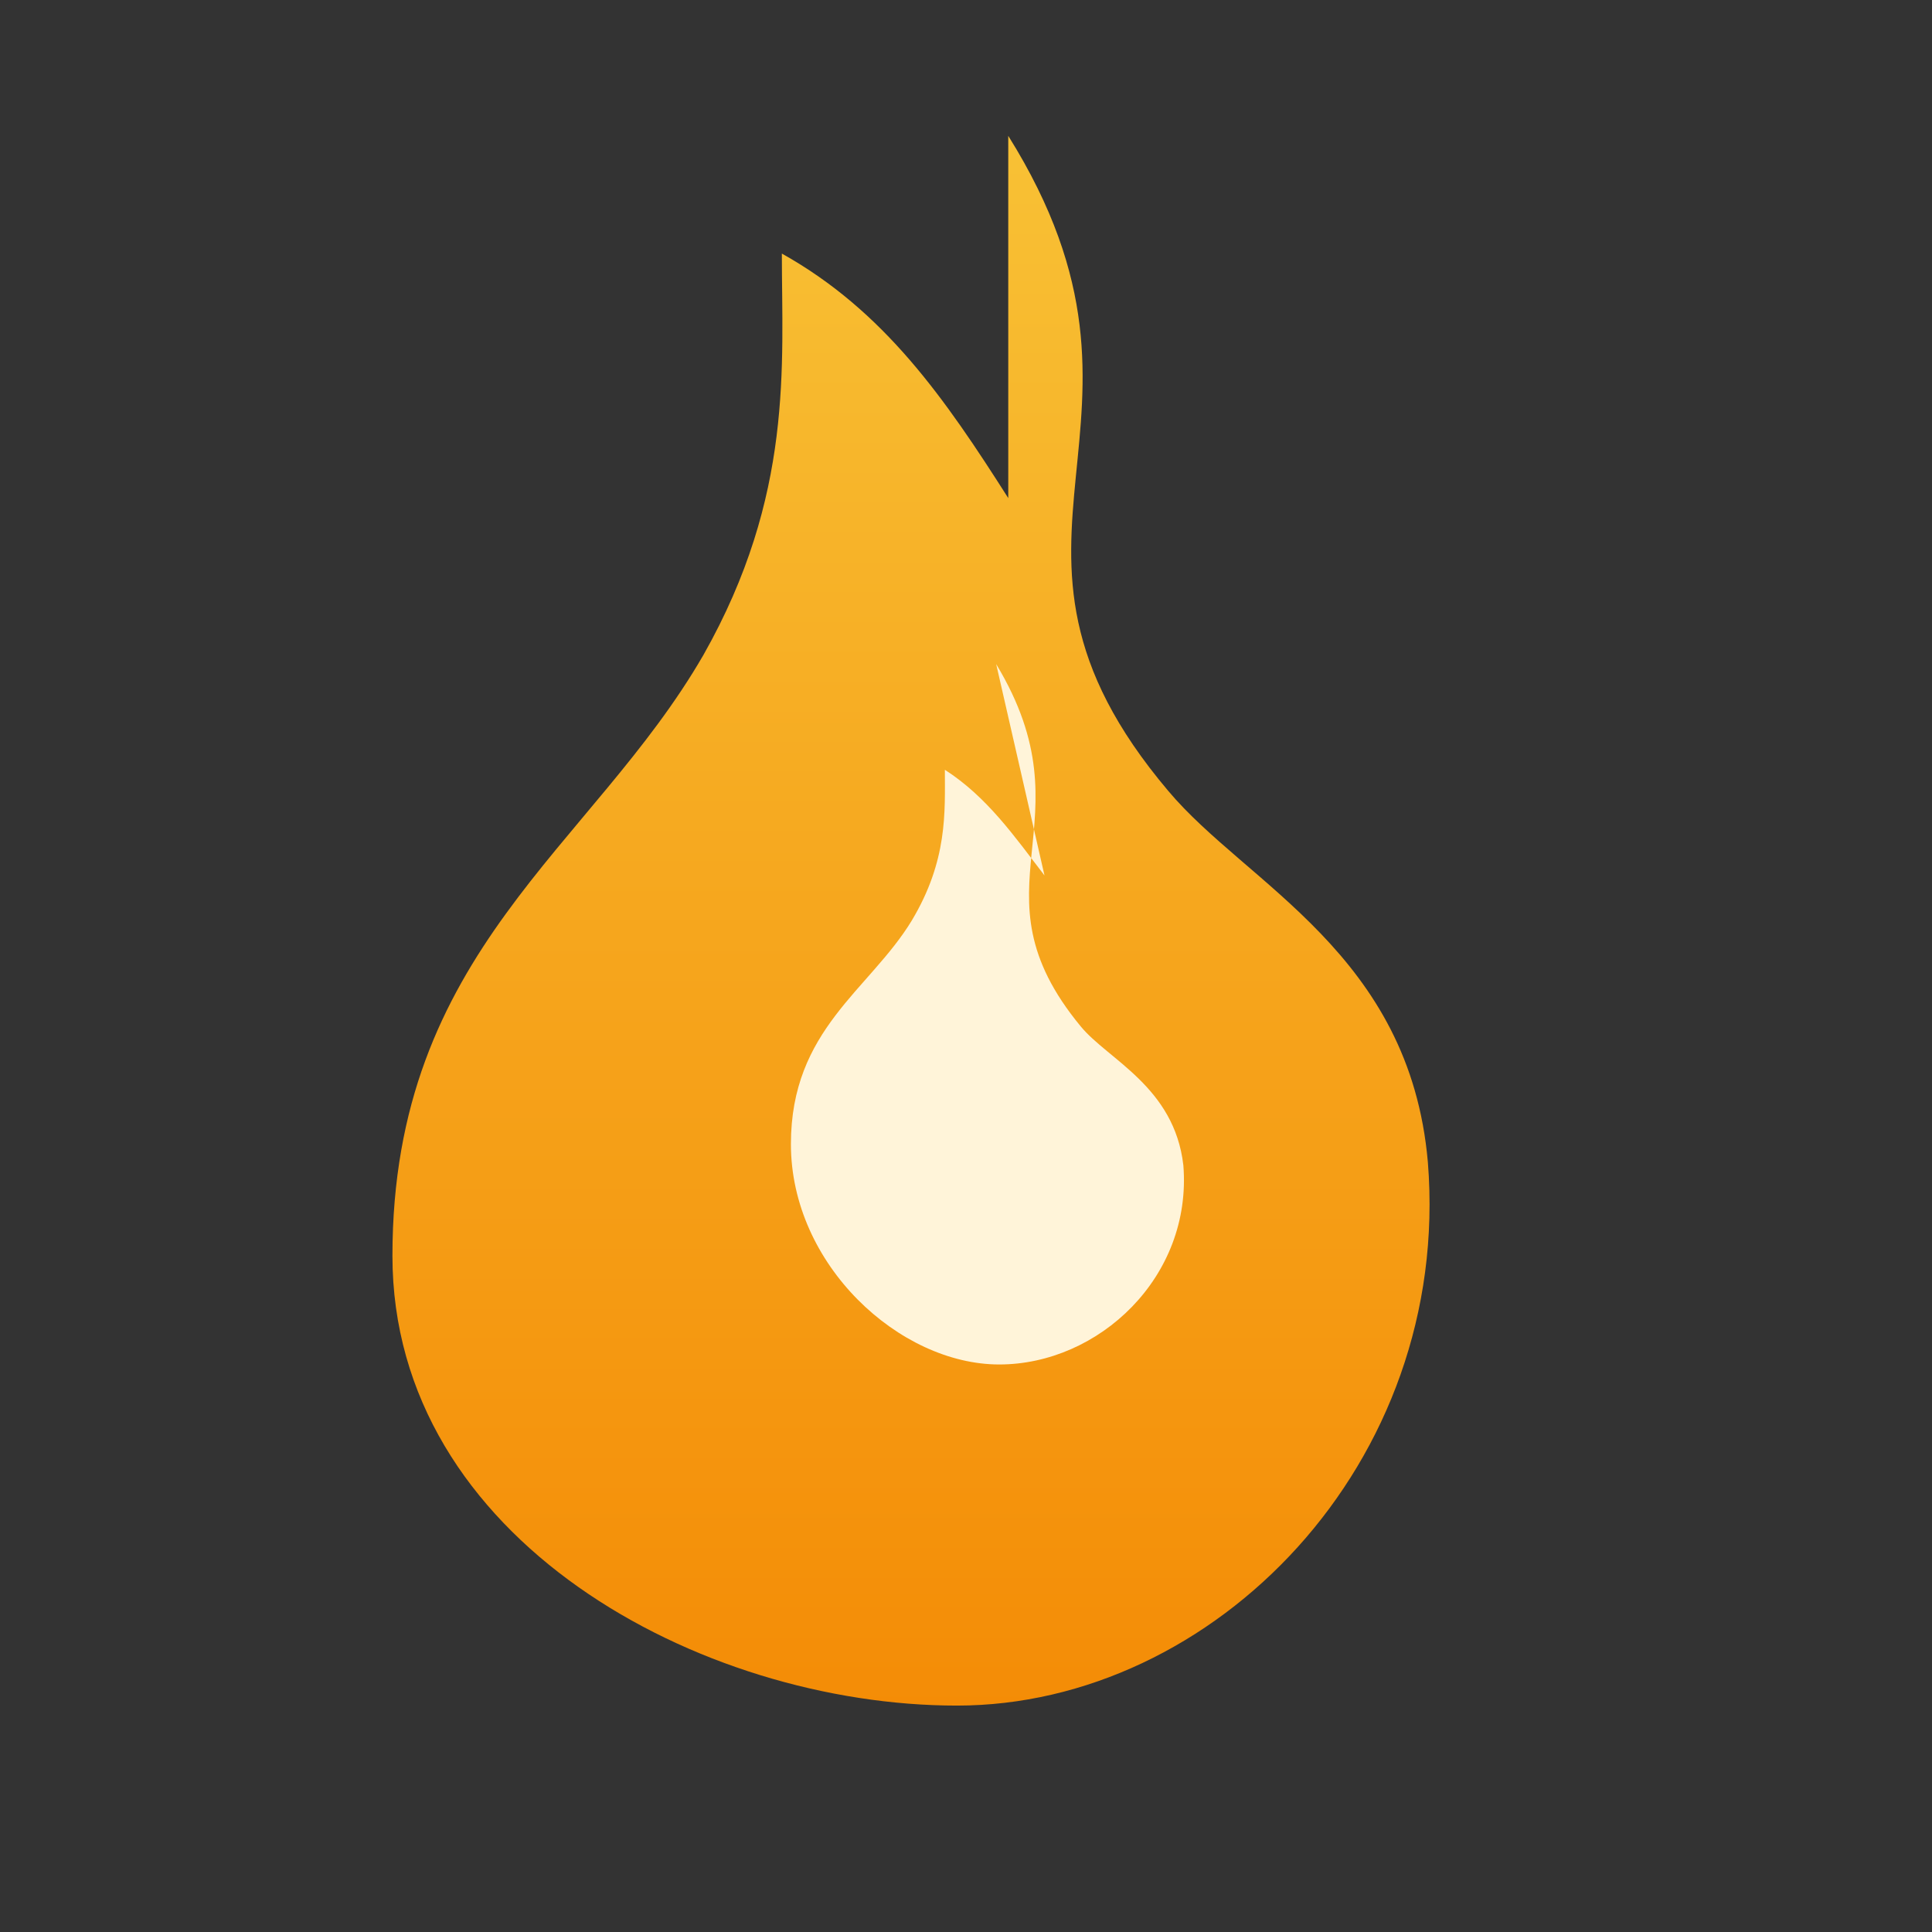
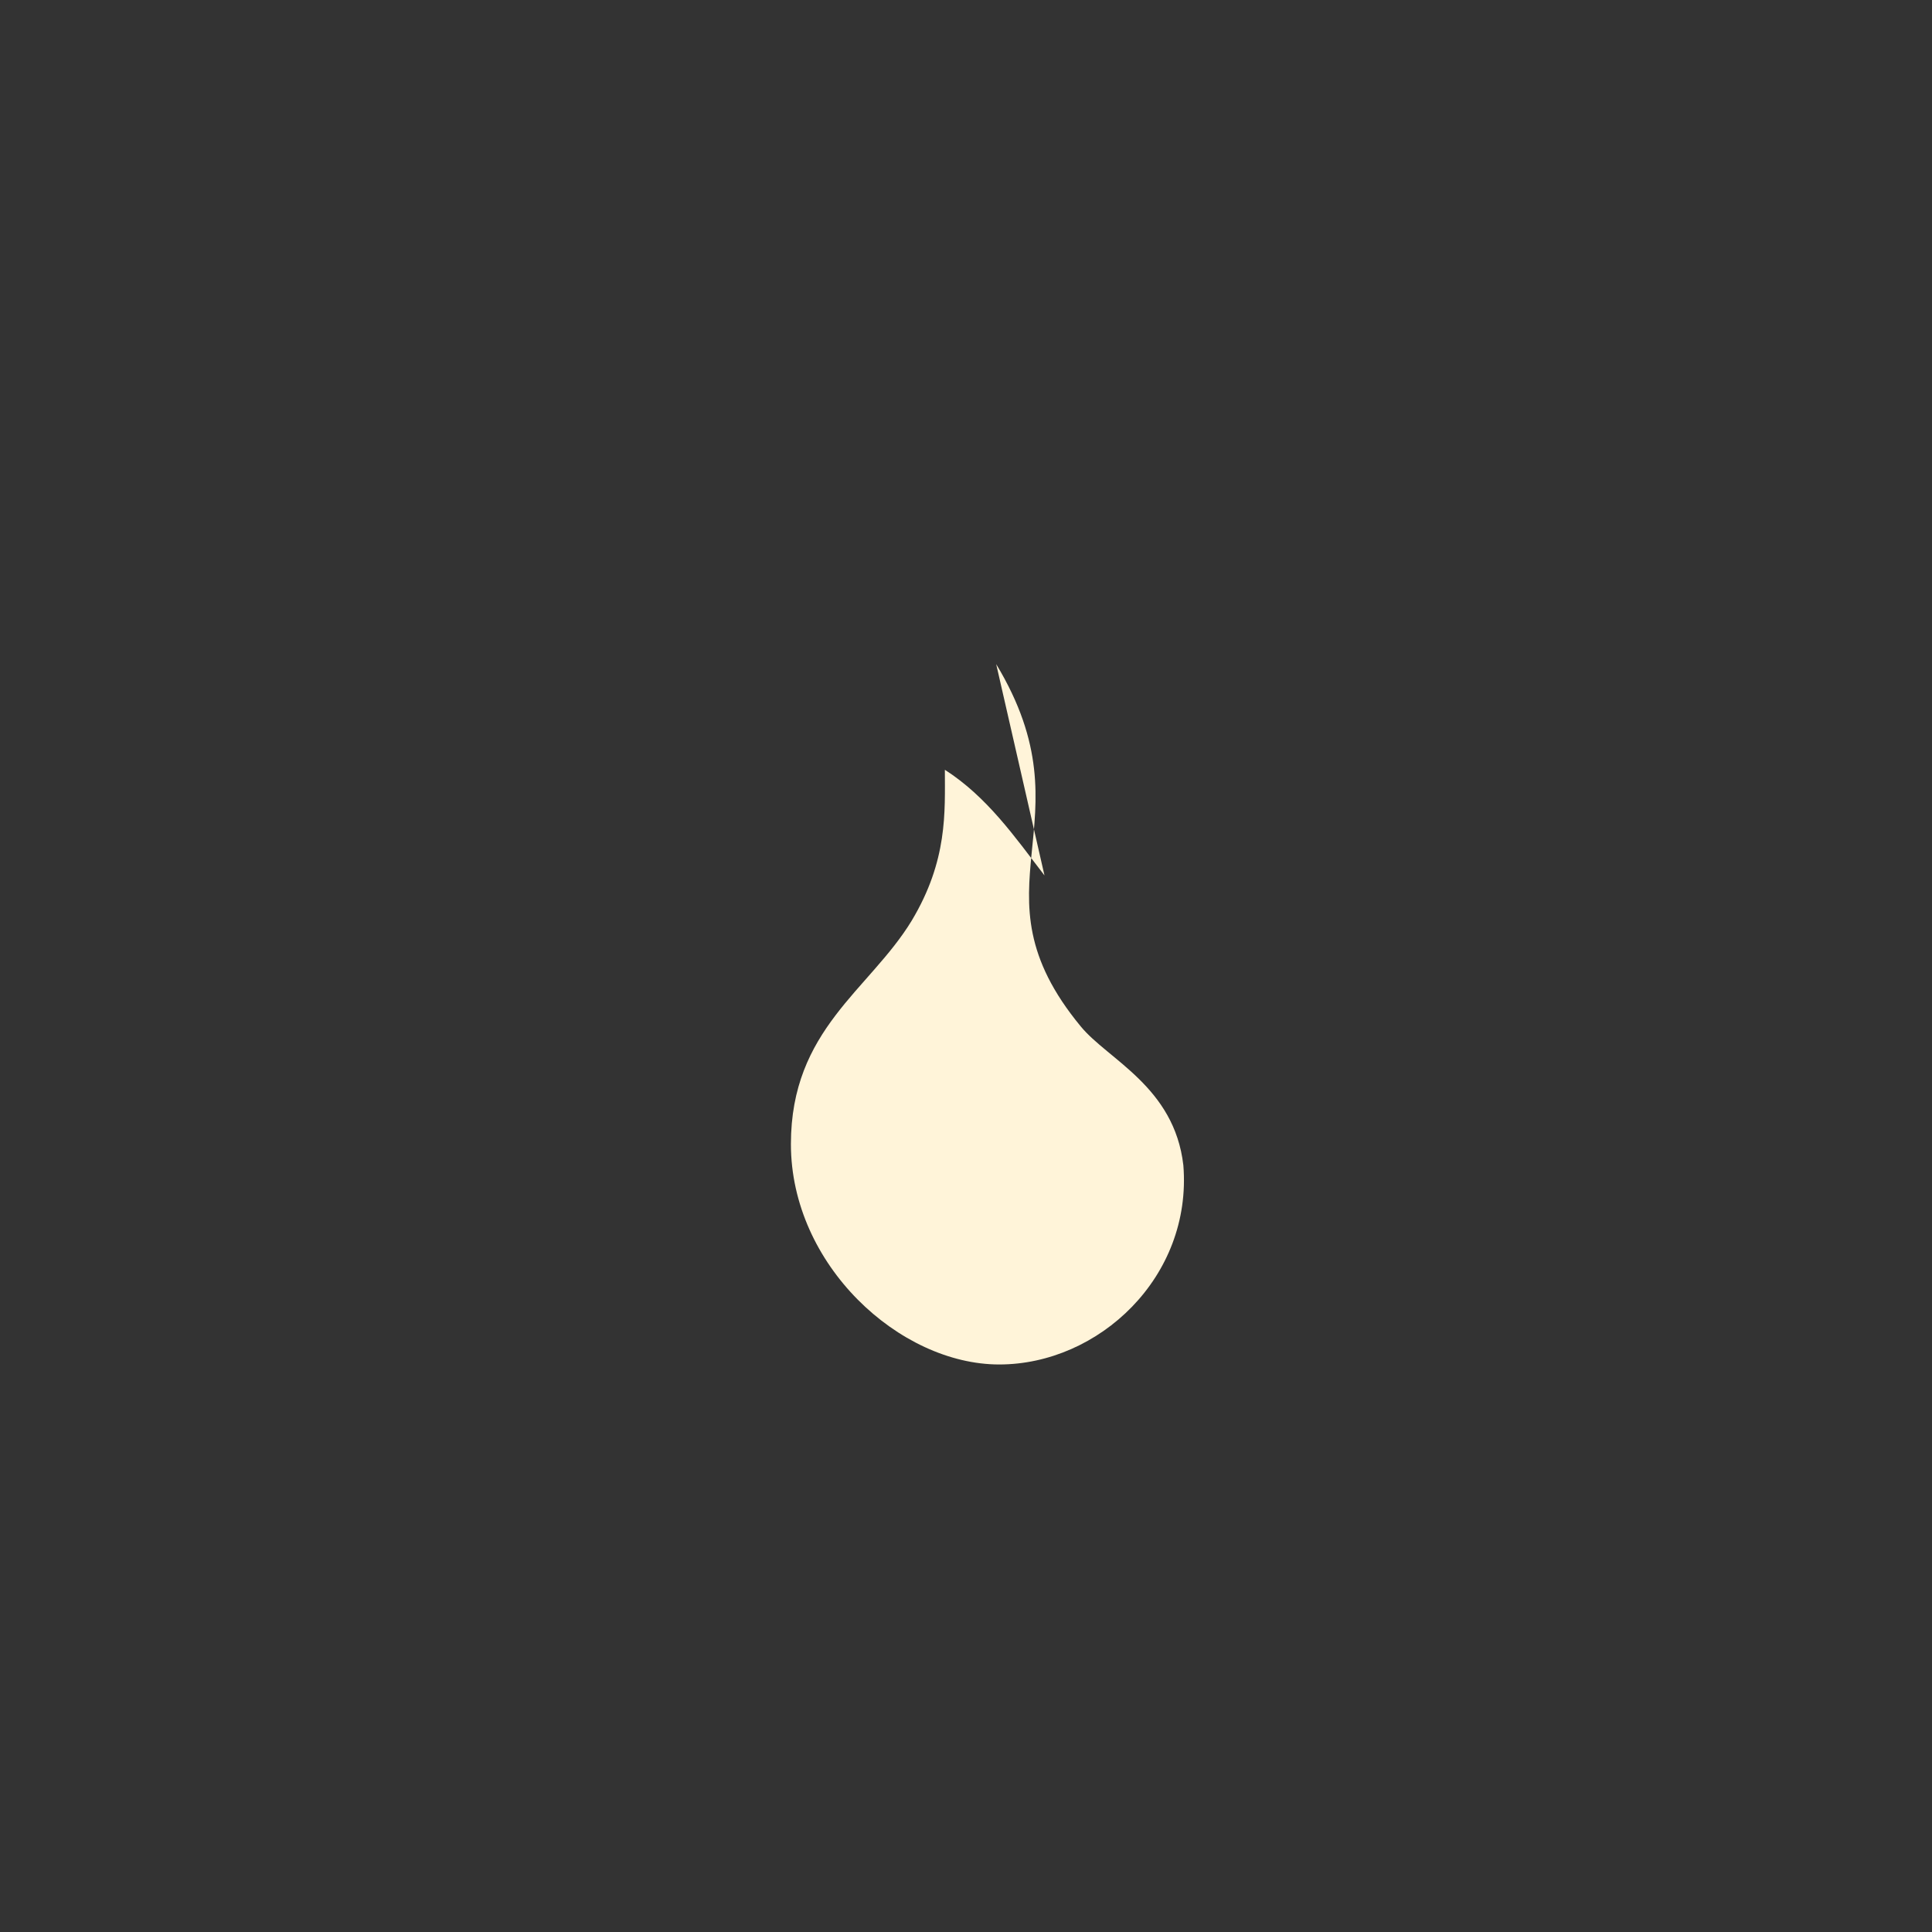
<svg xmlns="http://www.w3.org/2000/svg" viewBox="0 0 64 64" role="img" aria-label="Sweet Heat Fusion flame">
  <rect x="0" y="0" width="64" height="64" fill="#333333" stroke="none" />
  <defs>
    <linearGradient id="flame" x1="0%" y1="0%" x2="0%" y2="100%">
      <stop offset="0%" stop-color="#f8c135" />
      <stop offset="100%" stop-color="#f48c06" />
    </linearGradient>
  </defs>
-   <path fill="url(#flame)" d="M33.4 4.5c6 9.6-1.8 13.3 5.3 21.7 2.6 3.1 8 5.4 8.6 12.3.8 10-7.1 18-15.6 18S13 51 13 41.6c0-10.1 6.6-13.5 10.3-19.9 3-5.3 2.6-9.6 2.6-13.3 3.4 1.9 5.4 4.8 7.5 8.1z" />
  <path fill="#fff4d9" d="M33 22c3.2 5.3-1 7.4 2.8 12 .9 1.1 3.1 2 3.4 4.6.3 3.7-2.8 6.6-6.1 6.6s-6.9-3.3-6.9-7.3c0-3.8 2.6-5.1 4-7.4 1.2-2 1.1-3.6 1.1-5 1.4.9 2.3 2.2 3.3 3.5z" />
</svg>